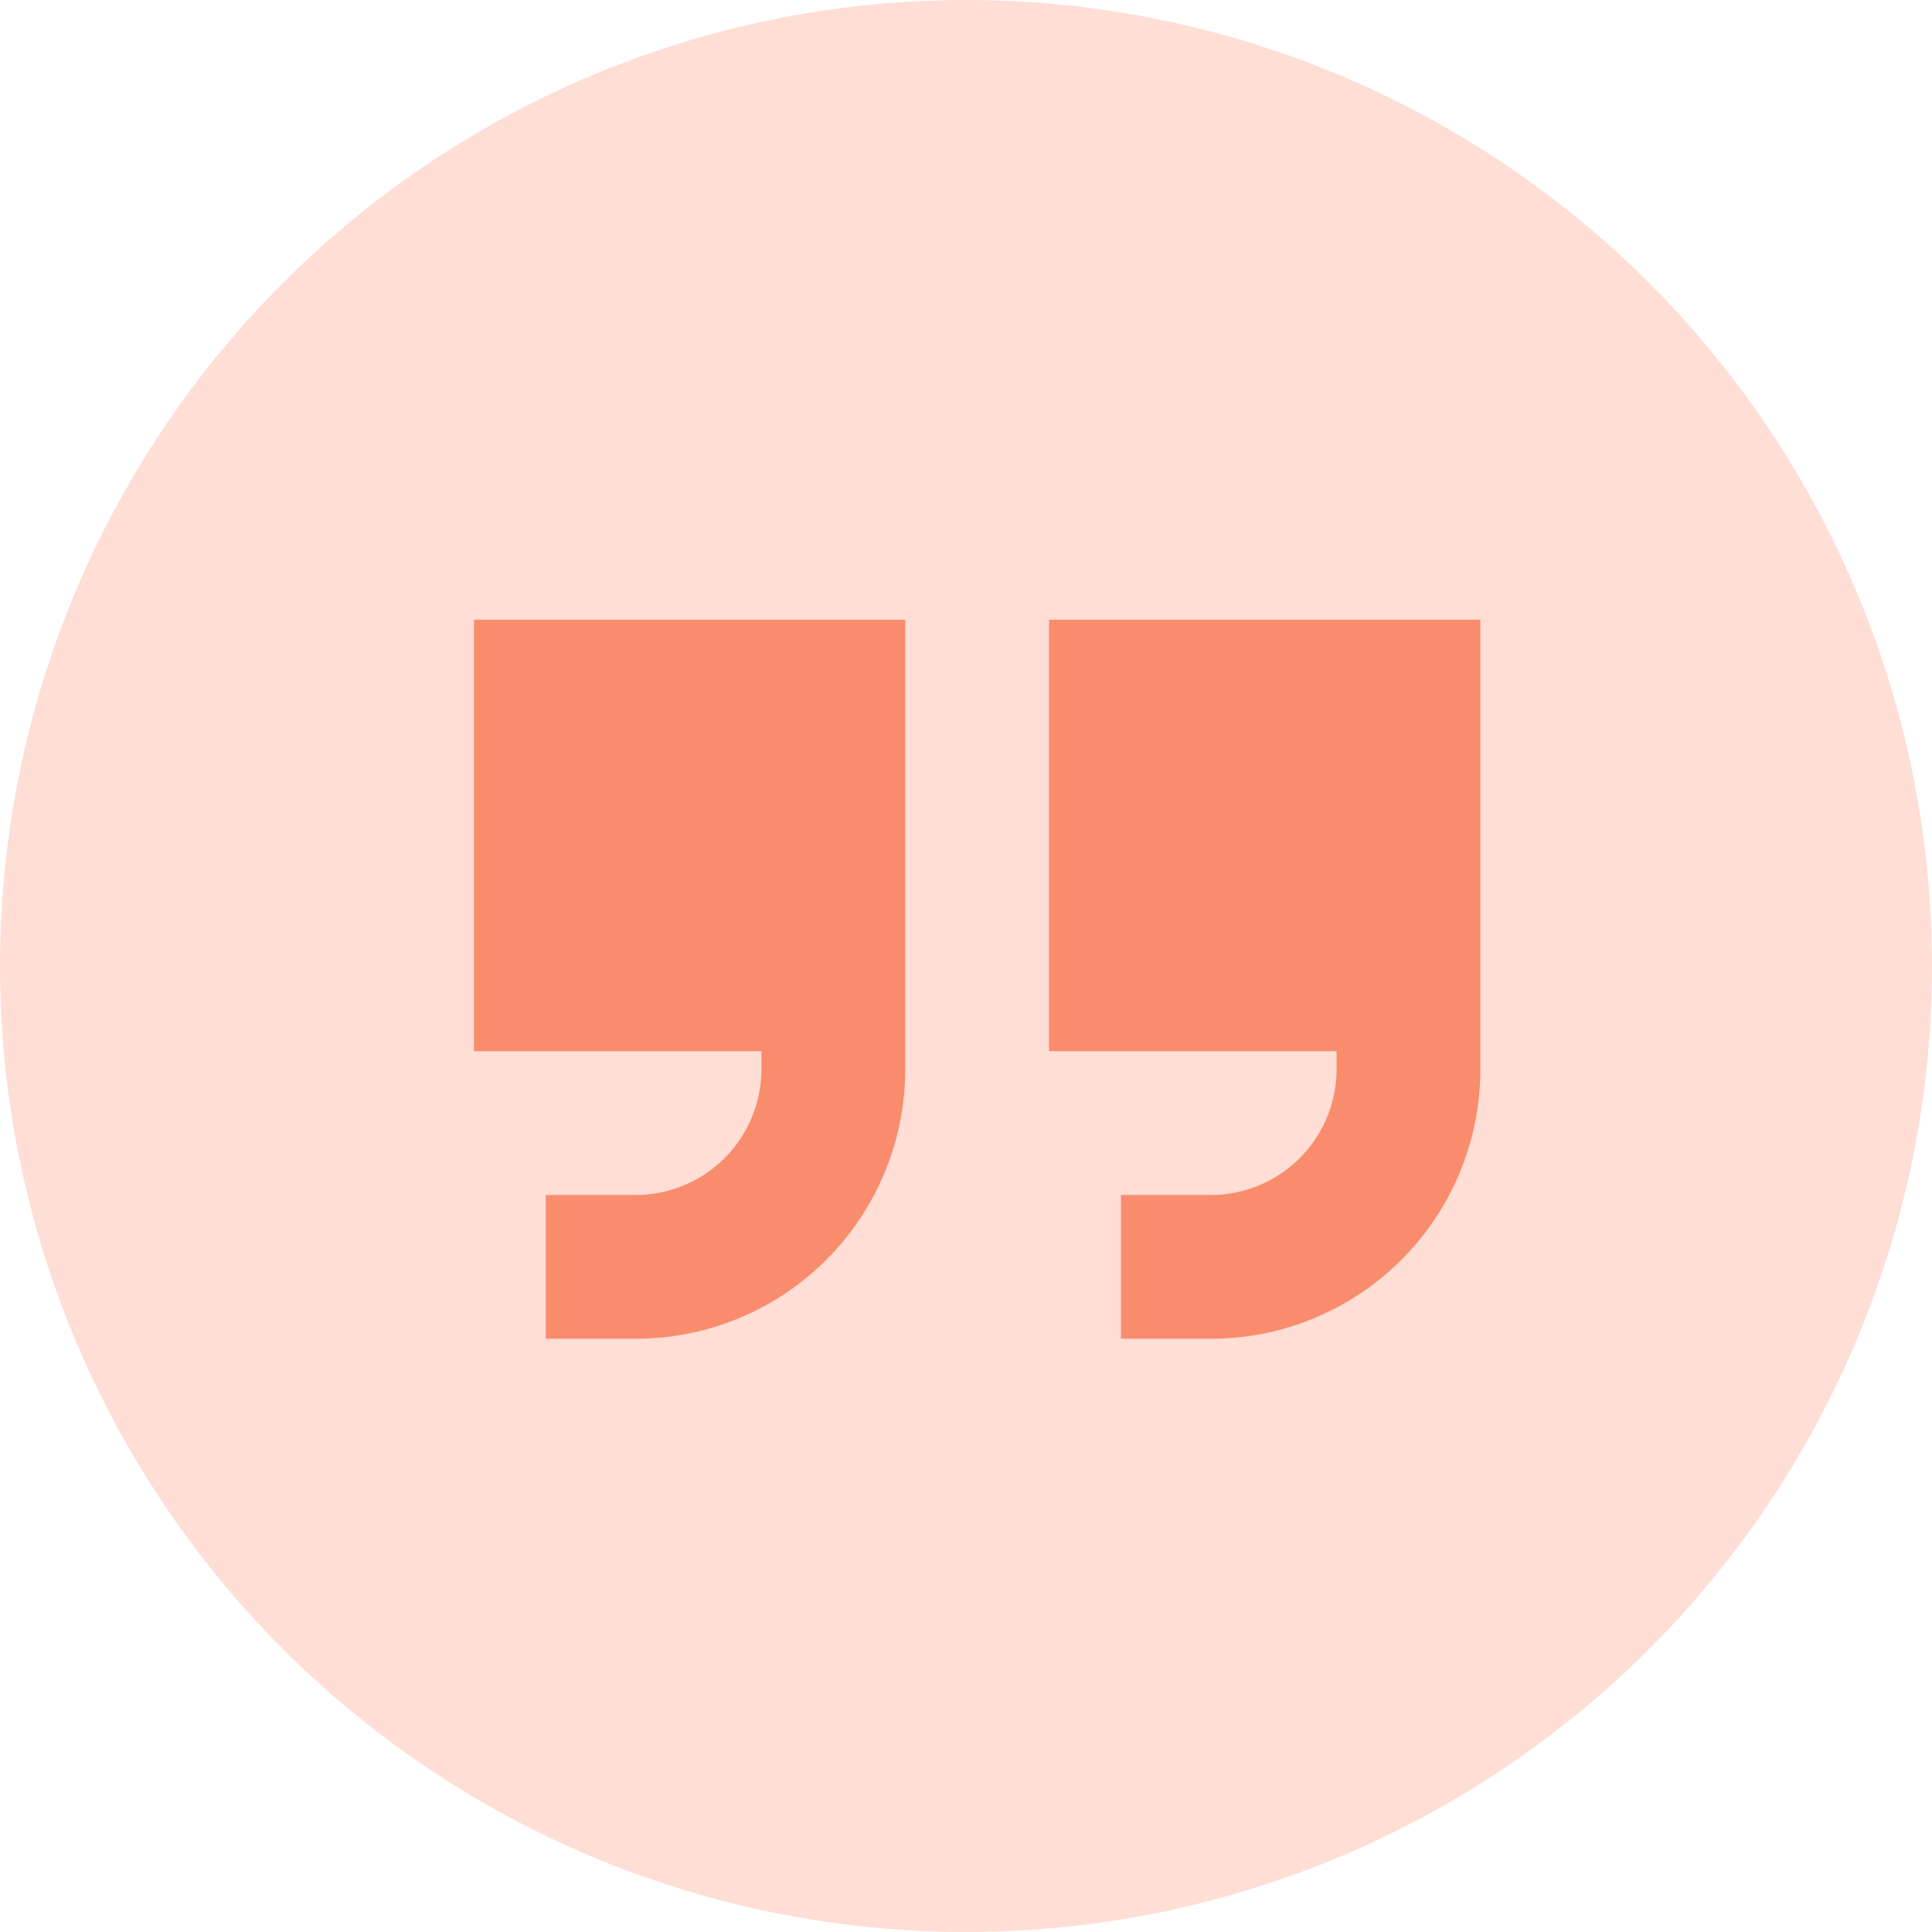
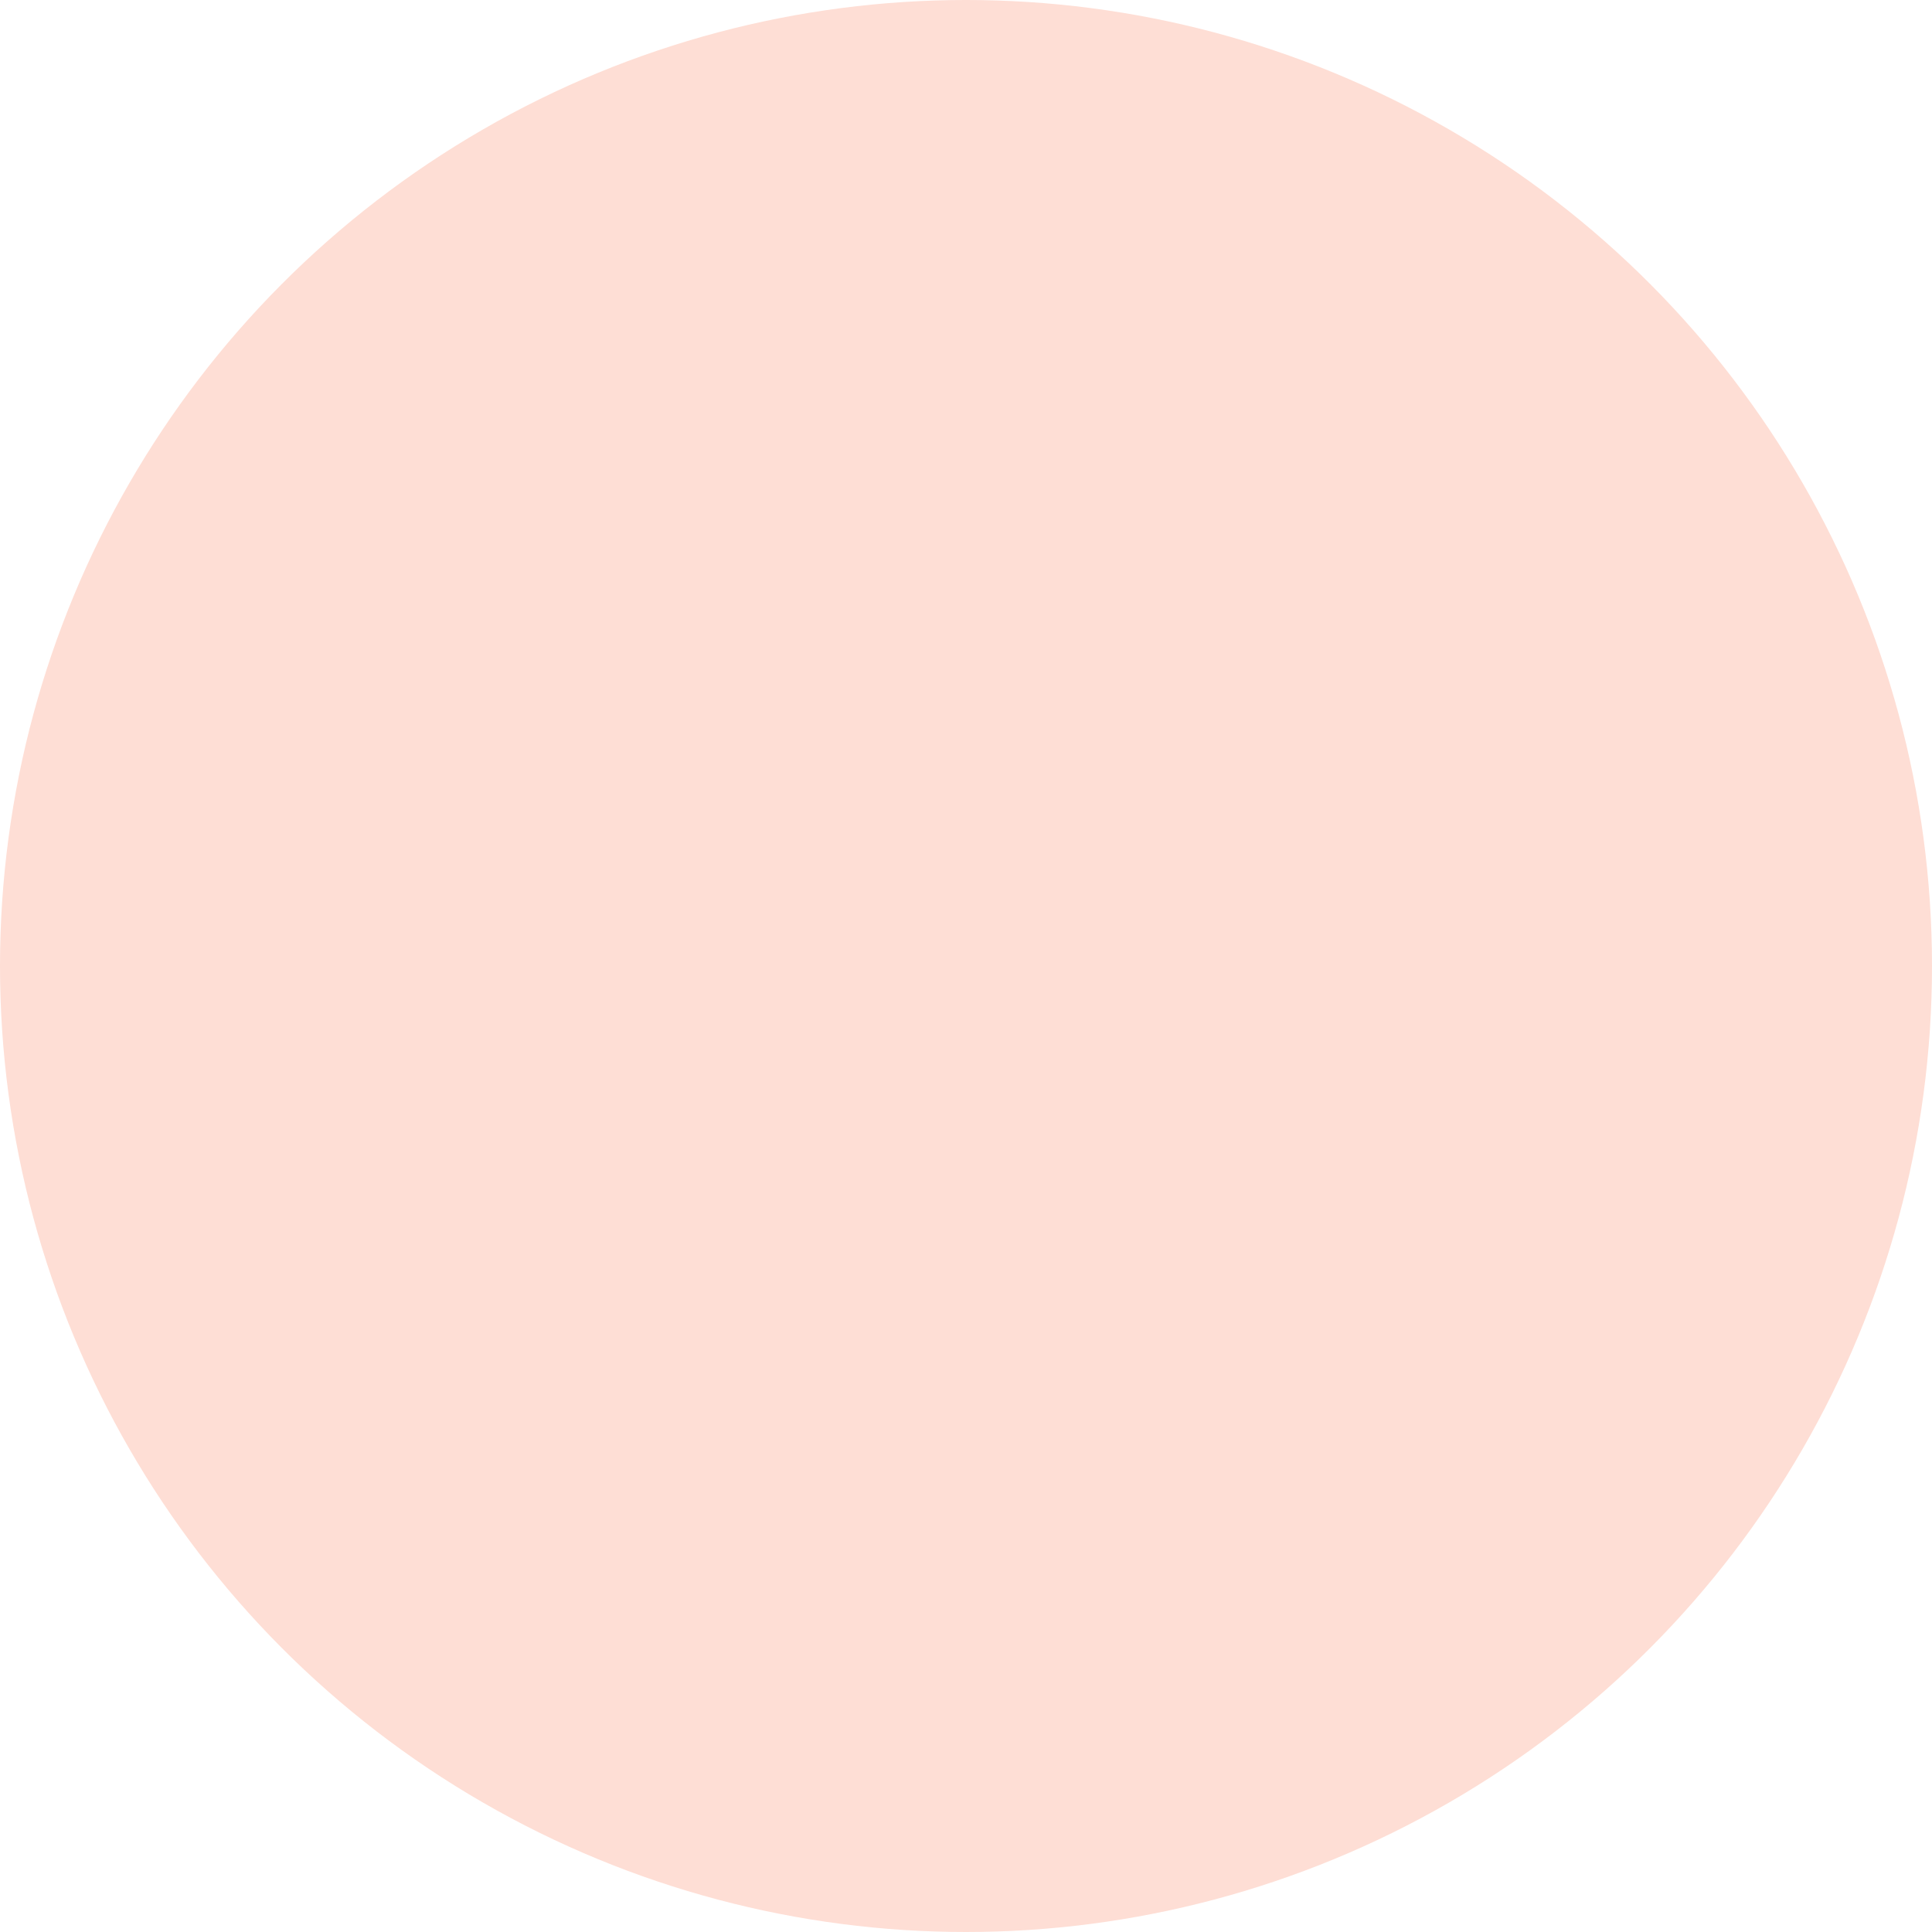
<svg xmlns="http://www.w3.org/2000/svg" width="53" height="53" viewBox="0 0 53 53">
  <g transform="translate(-455 -2288)">
    <circle cx="26.5" cy="26.5" r="26.5" transform="translate(455 2288)" fill="#feded5" />
-     <path d="M11.833,108.326a7.394,7.394,0,0,1-7.4,7.4H1.972v-3.944H4.437a3.454,3.454,0,0,0,3.451-3.451v-.493H0V96H11.833v12.326Zm15.777,0a7.394,7.394,0,0,1-7.4,7.4H17.75v-3.944h2.465a3.454,3.454,0,0,0,3.451-3.451v-.493H15.777V96H27.61v12.326Z" transform="translate(468 2209)" fill="#fa8c6e" />
  </g>
</svg>